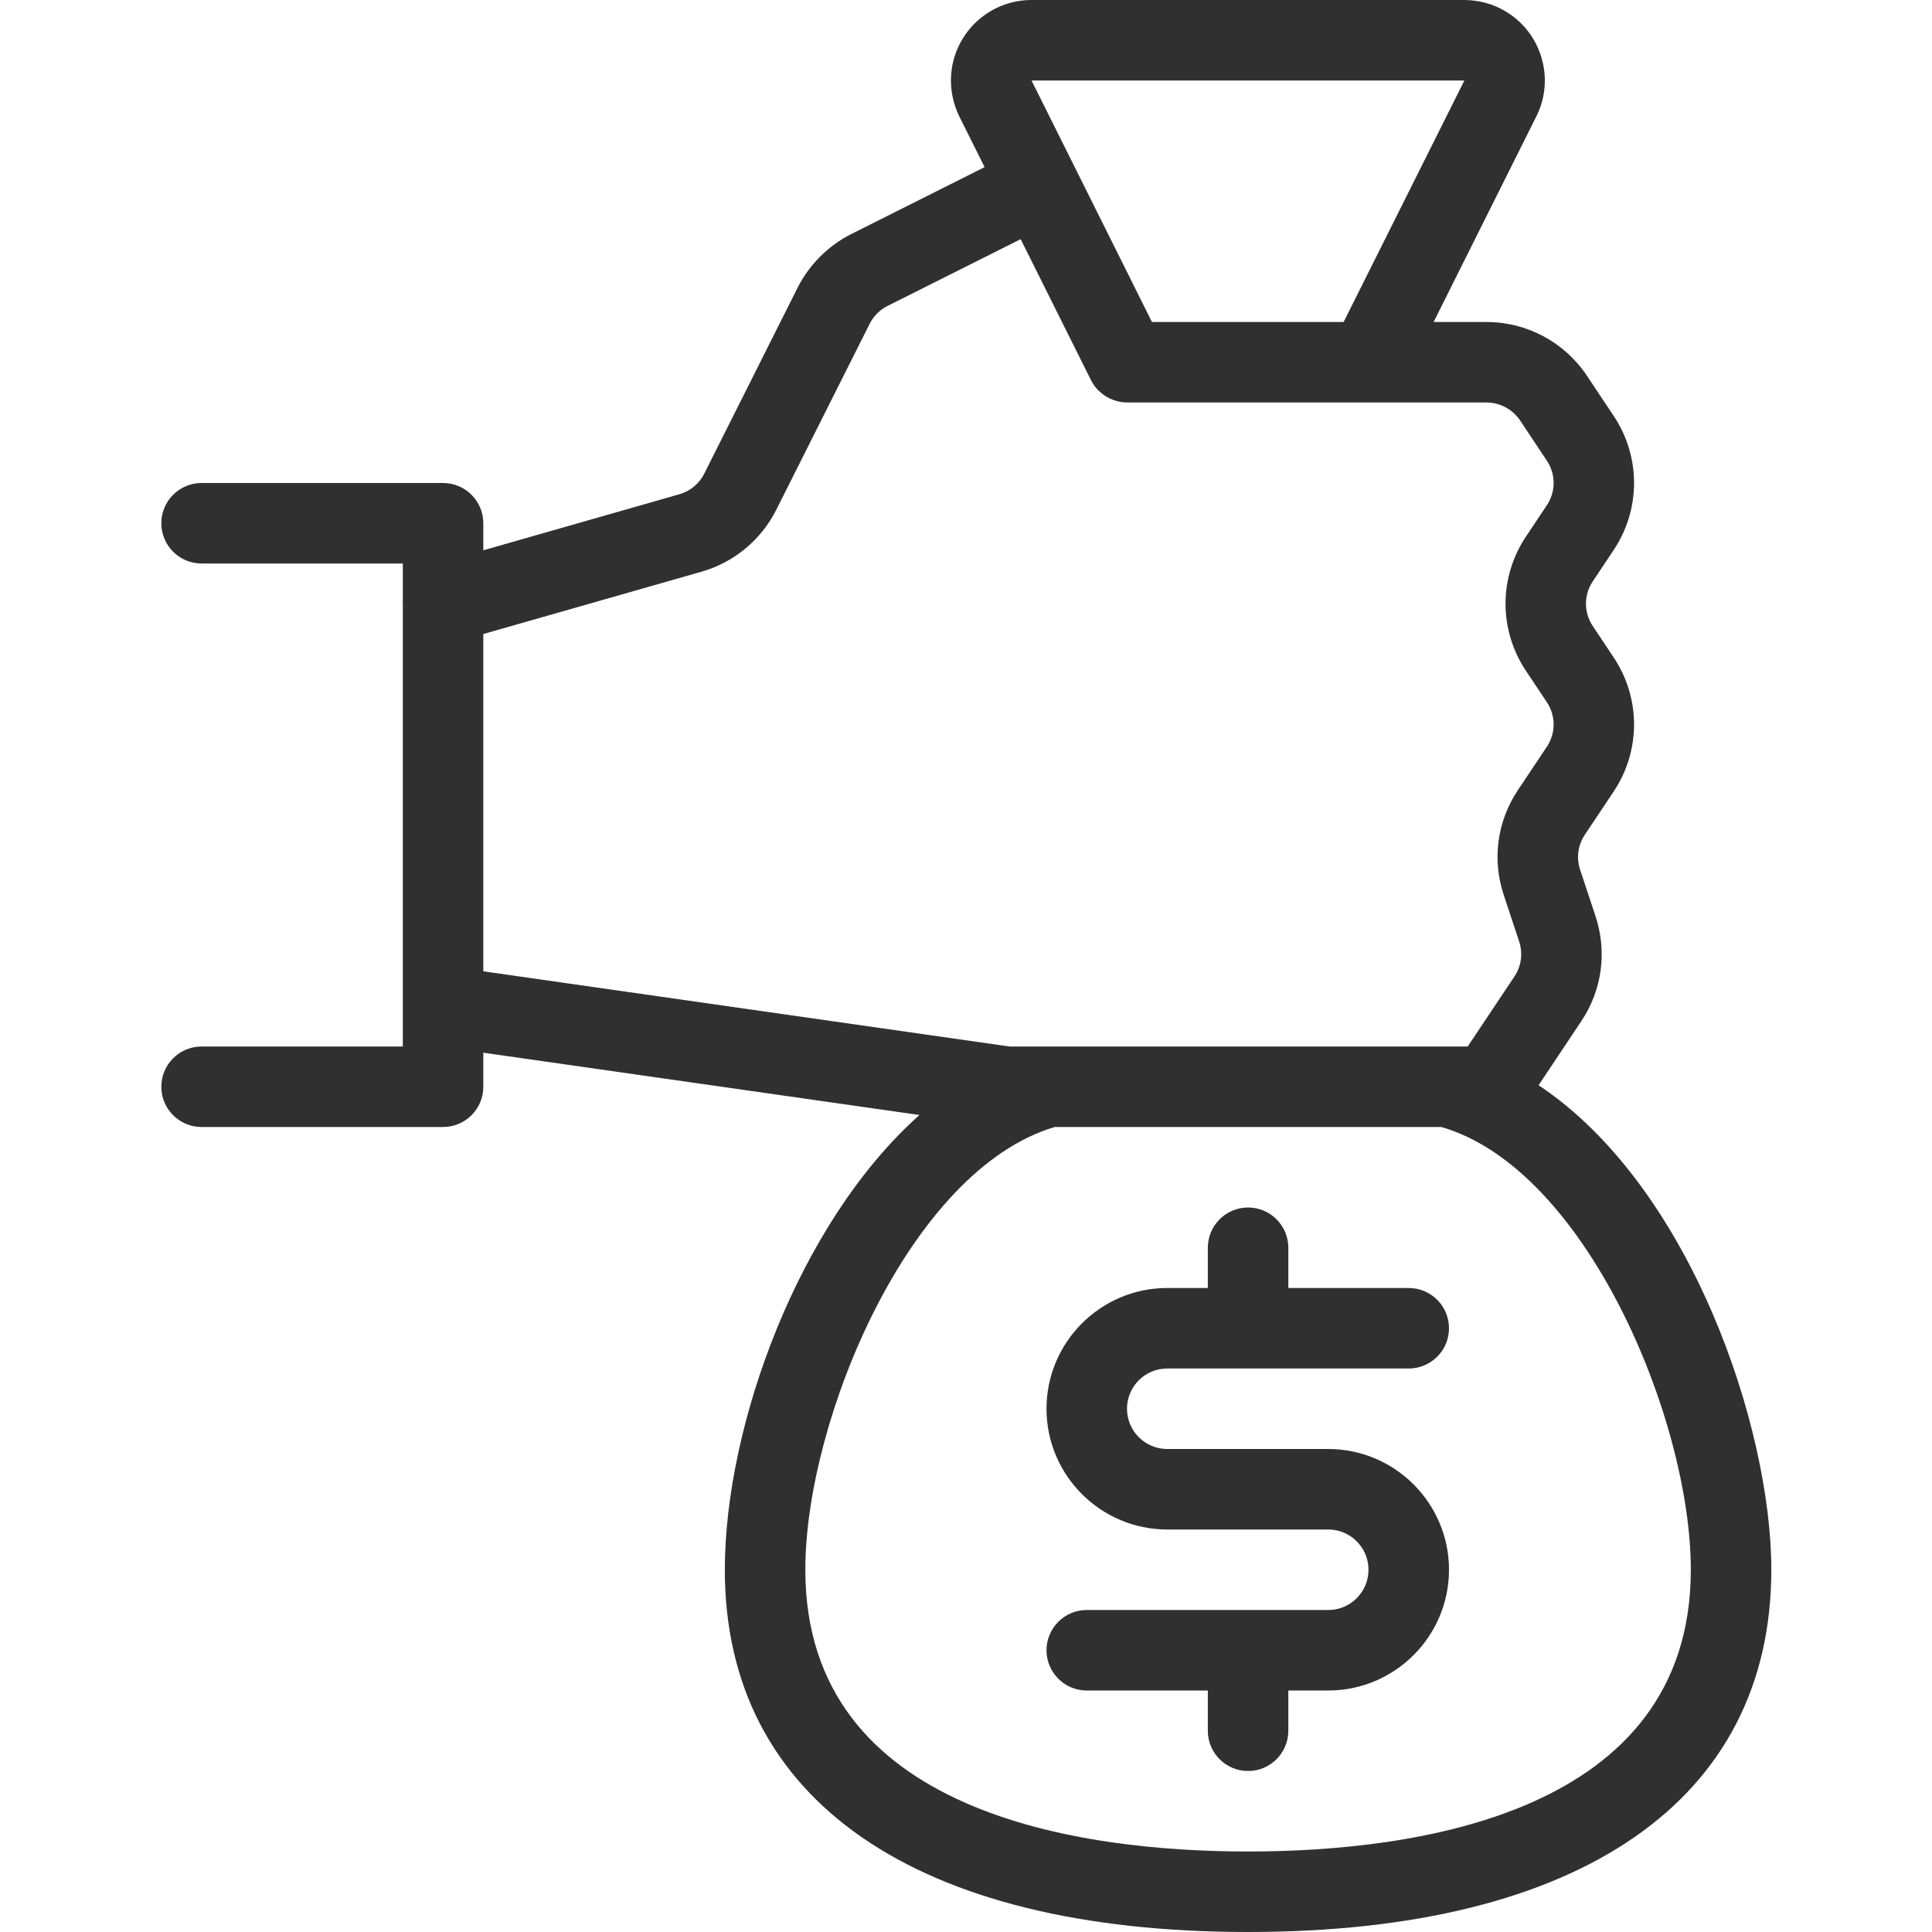
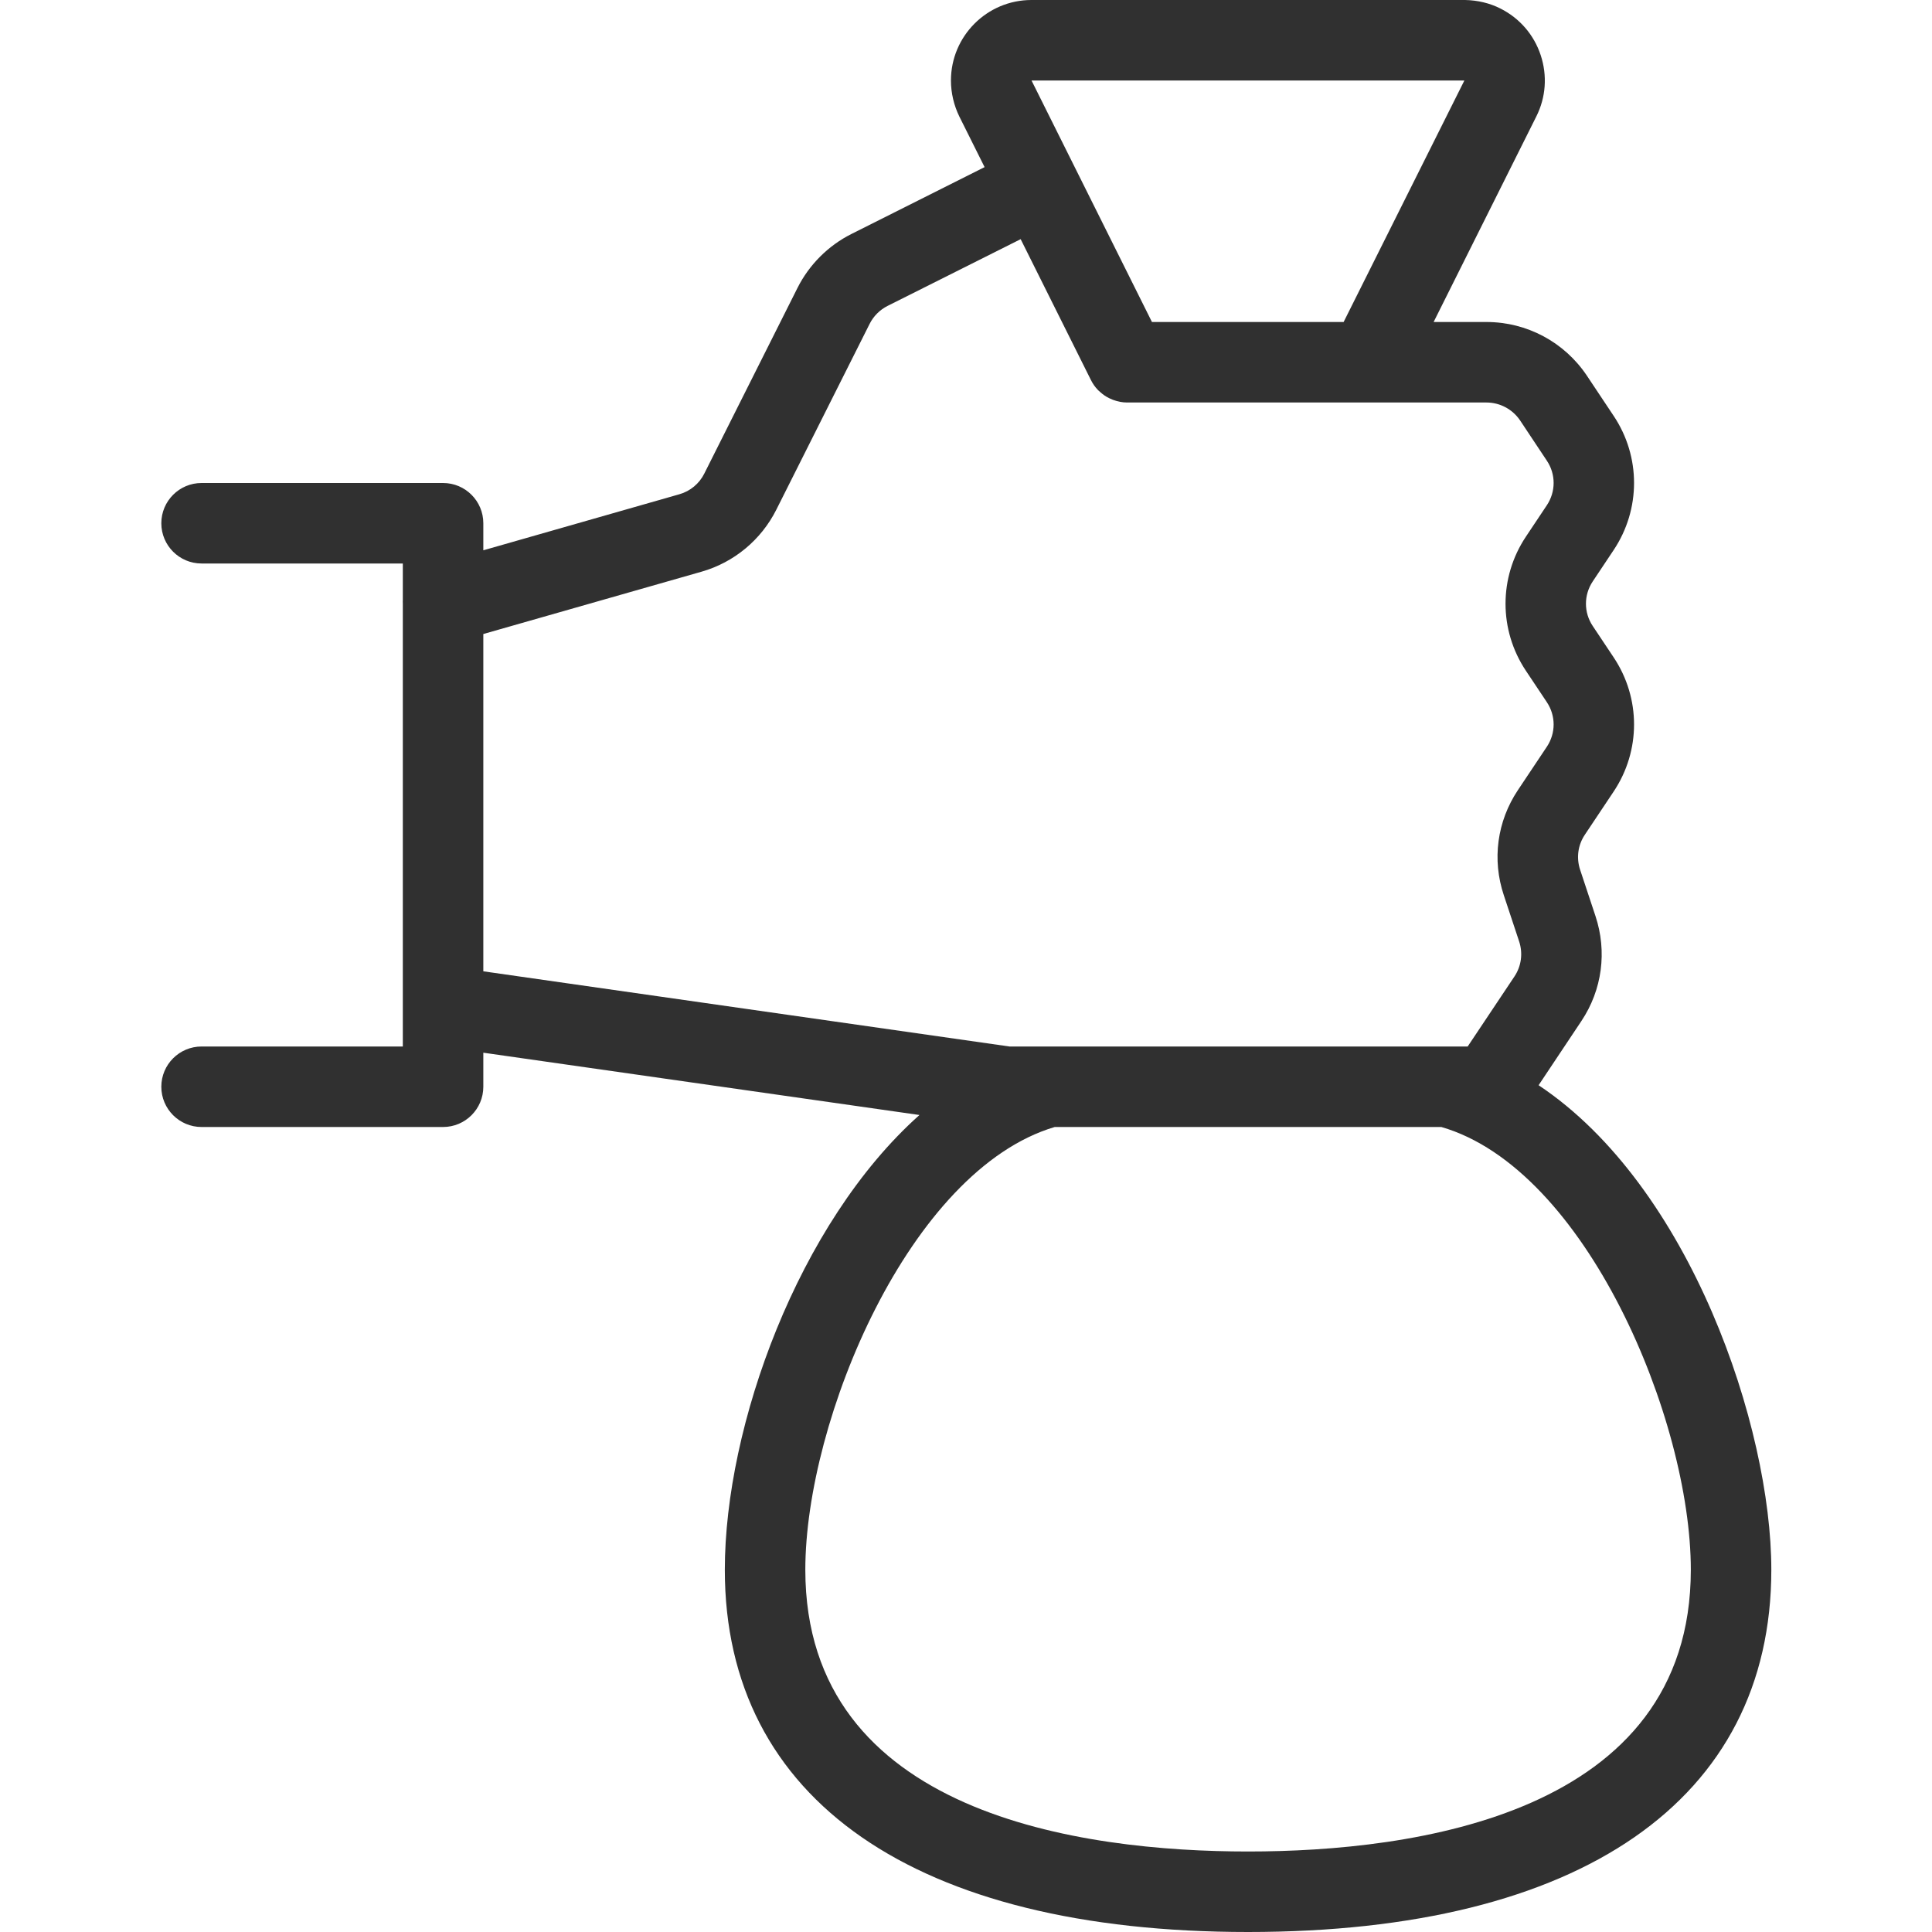
<svg xmlns="http://www.w3.org/2000/svg" width="48" height="48" viewBox="0 0 48 48" fill="none">
  <path d="M31.008 48C22.746 48 18.008 44.72 18.008 39C18.008 35.43 19.832 30.386 22.844 27.702L12.008 26.154V27C12.008 27.552 11.56 28 11.008 28H5.008C4.456 28 4.008 27.552 4.008 27C4.008 26.448 4.456 26 5.008 26H10.008V14.996C10.006 14.964 10.006 14.934 10.008 14.906V14H5.008C4.456 14 4.008 13.552 4.008 13C4.008 12.448 4.456 12 5.008 12H11.008C11.56 12 12.008 12.448 12.008 13V13.672L16.878 12.28C17.148 12.204 17.374 12.016 17.498 11.766L19.814 7.152C20.102 6.578 20.578 6.102 21.152 5.814L24.462 4.152L23.834 2.894C23.7 2.62 23.626 2.31 23.626 2C23.626 0.898 24.522 0 25.626 0H36.4C36.712 0.006 37.014 0.078 37.278 0.212C37.754 0.452 38.11 0.862 38.278 1.37C38.446 1.878 38.408 2.42 38.168 2.896L35.618 8H36.93C37.936 8 38.868 8.5 39.426 9.334L40.092 10.334C40.766 11.344 40.766 12.652 40.092 13.664L39.572 14.444C39.346 14.782 39.346 15.218 39.572 15.554L40.092 16.334C40.766 17.346 40.766 18.652 40.092 19.664L39.374 20.74C39.202 20.998 39.16 21.314 39.258 21.61L39.638 22.756C39.932 23.64 39.806 24.592 39.29 25.366L38.226 26.962C42.002 29.476 44.008 35.464 44.008 39C44.008 44.72 39.27 48 31.008 48ZM26.204 28C22.594 29.072 20.008 35.284 20.008 39C20.008 45.09 26.9 46 31.008 46C35.116 46 42.008 45.09 42.008 39C42.008 35.274 39.408 29.04 35.81 28H26.204ZM36.464 26L37.626 24.26C37.798 24.002 37.84 23.684 37.742 23.388L37.362 22.242C37.066 21.358 37.194 20.406 37.712 19.63L38.43 18.554C38.656 18.216 38.656 17.782 38.43 17.444L37.91 16.664C37.236 15.652 37.236 14.346 37.91 13.334L38.43 12.554C38.656 12.216 38.656 11.78 38.43 11.444L37.764 10.442C37.576 10.166 37.264 10 36.93 10H28C27.886 10 27.772 9.978 27.652 9.934C27.636 9.928 27.576 9.902 27.56 9.894C27.484 9.858 27.406 9.806 27.336 9.742C27.328 9.734 27.292 9.704 27.284 9.696C27.208 9.618 27.15 9.534 27.106 9.446L25.358 5.942L22.052 7.6C21.86 7.696 21.7 7.856 21.604 8.05L19.288 12.662C18.912 13.412 18.236 13.974 17.428 14.204L12.008 15.752V24.132L25.08 26H36.464ZM33.382 8L36.382 2H25.628L28.62 8H33.382Z" fill="#303030" />
-   <path d="M31.008 44C30.456 44 30.008 43.552 30.008 43V42H27C26.448 42 26 41.552 26 41C26 40.448 26.448 40 27 40H33C33.552 40 34 39.552 34 39C34 38.448 33.552 38 33 38H29C27.346 38 26 36.654 26 35C26 33.346 27.346 32 29 32H30.008V31C30.008 30.448 30.456 30 31.008 30C31.56 30 32.008 30.448 32.008 31V32H35C35.552 32 36 32.448 36 33C36 33.552 35.552 34 35 34H29C28.448 34 28 34.448 28 35C28 35.552 28.448 36 29 36H33C34.654 36 36 37.346 36 39C36 40.654 34.654 42 33 42H32.008V43C32.008 43.552 31.56 44 31.008 44Z" fill="#303030" />
</svg>